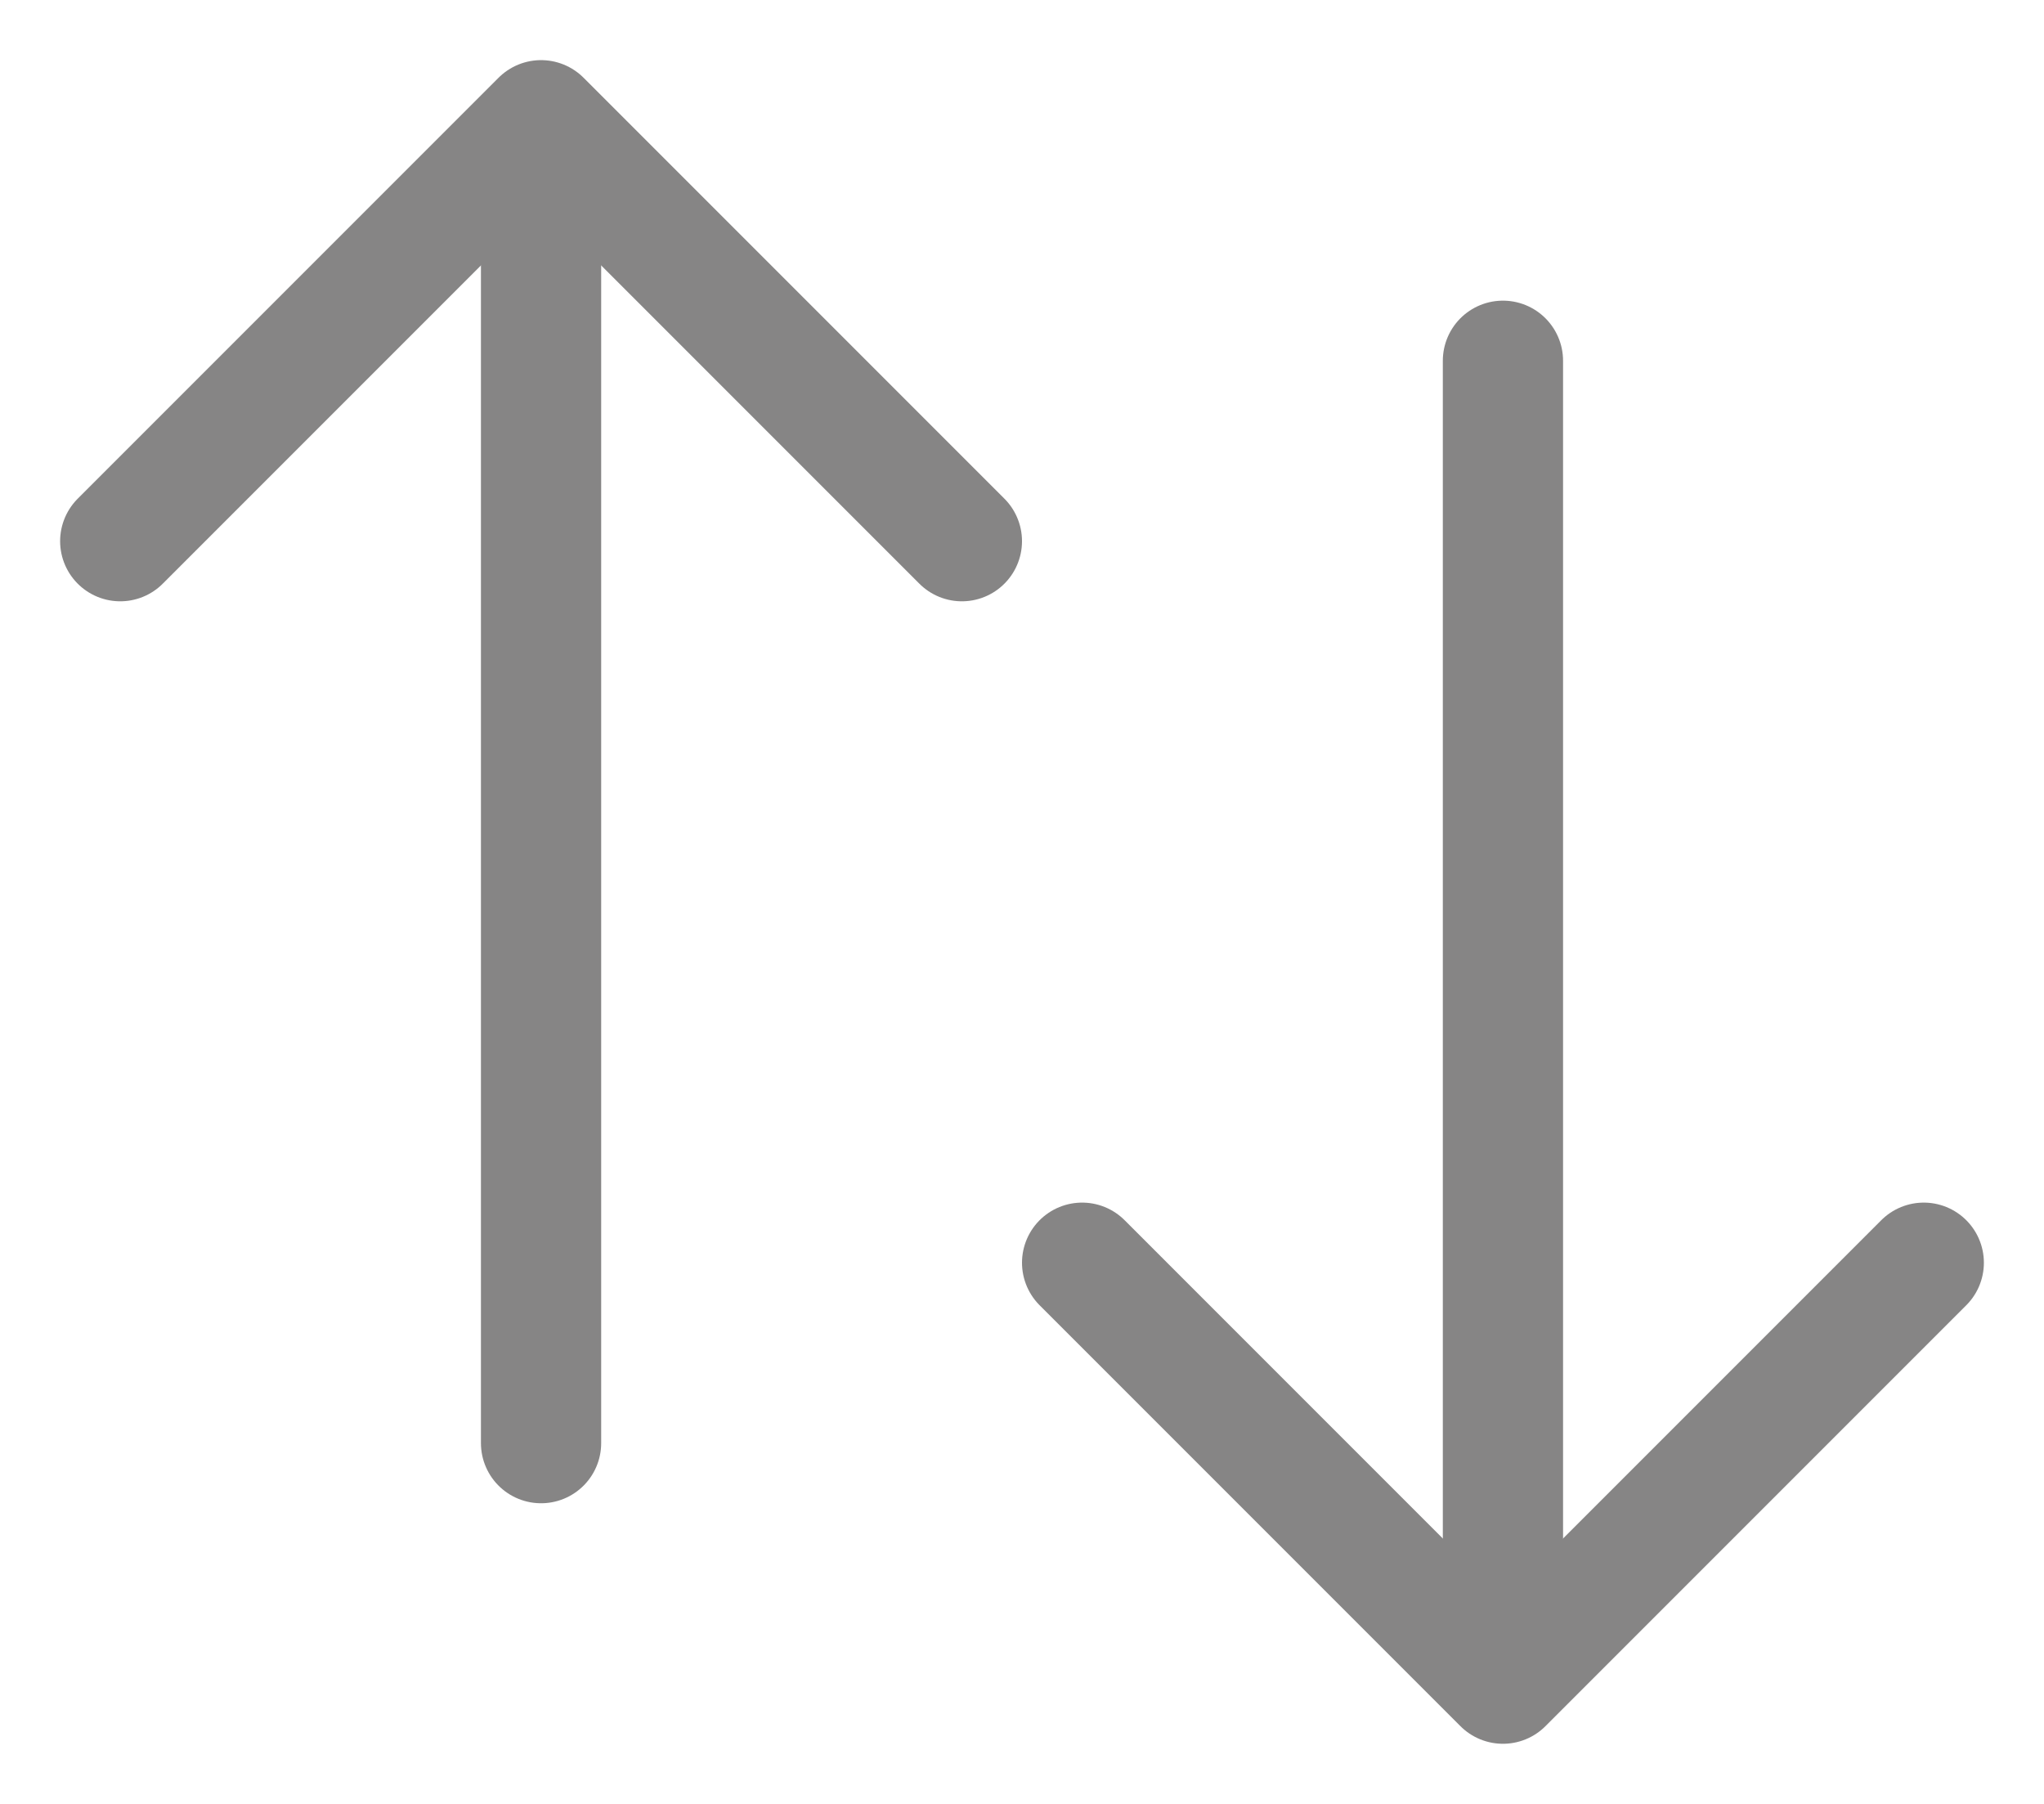
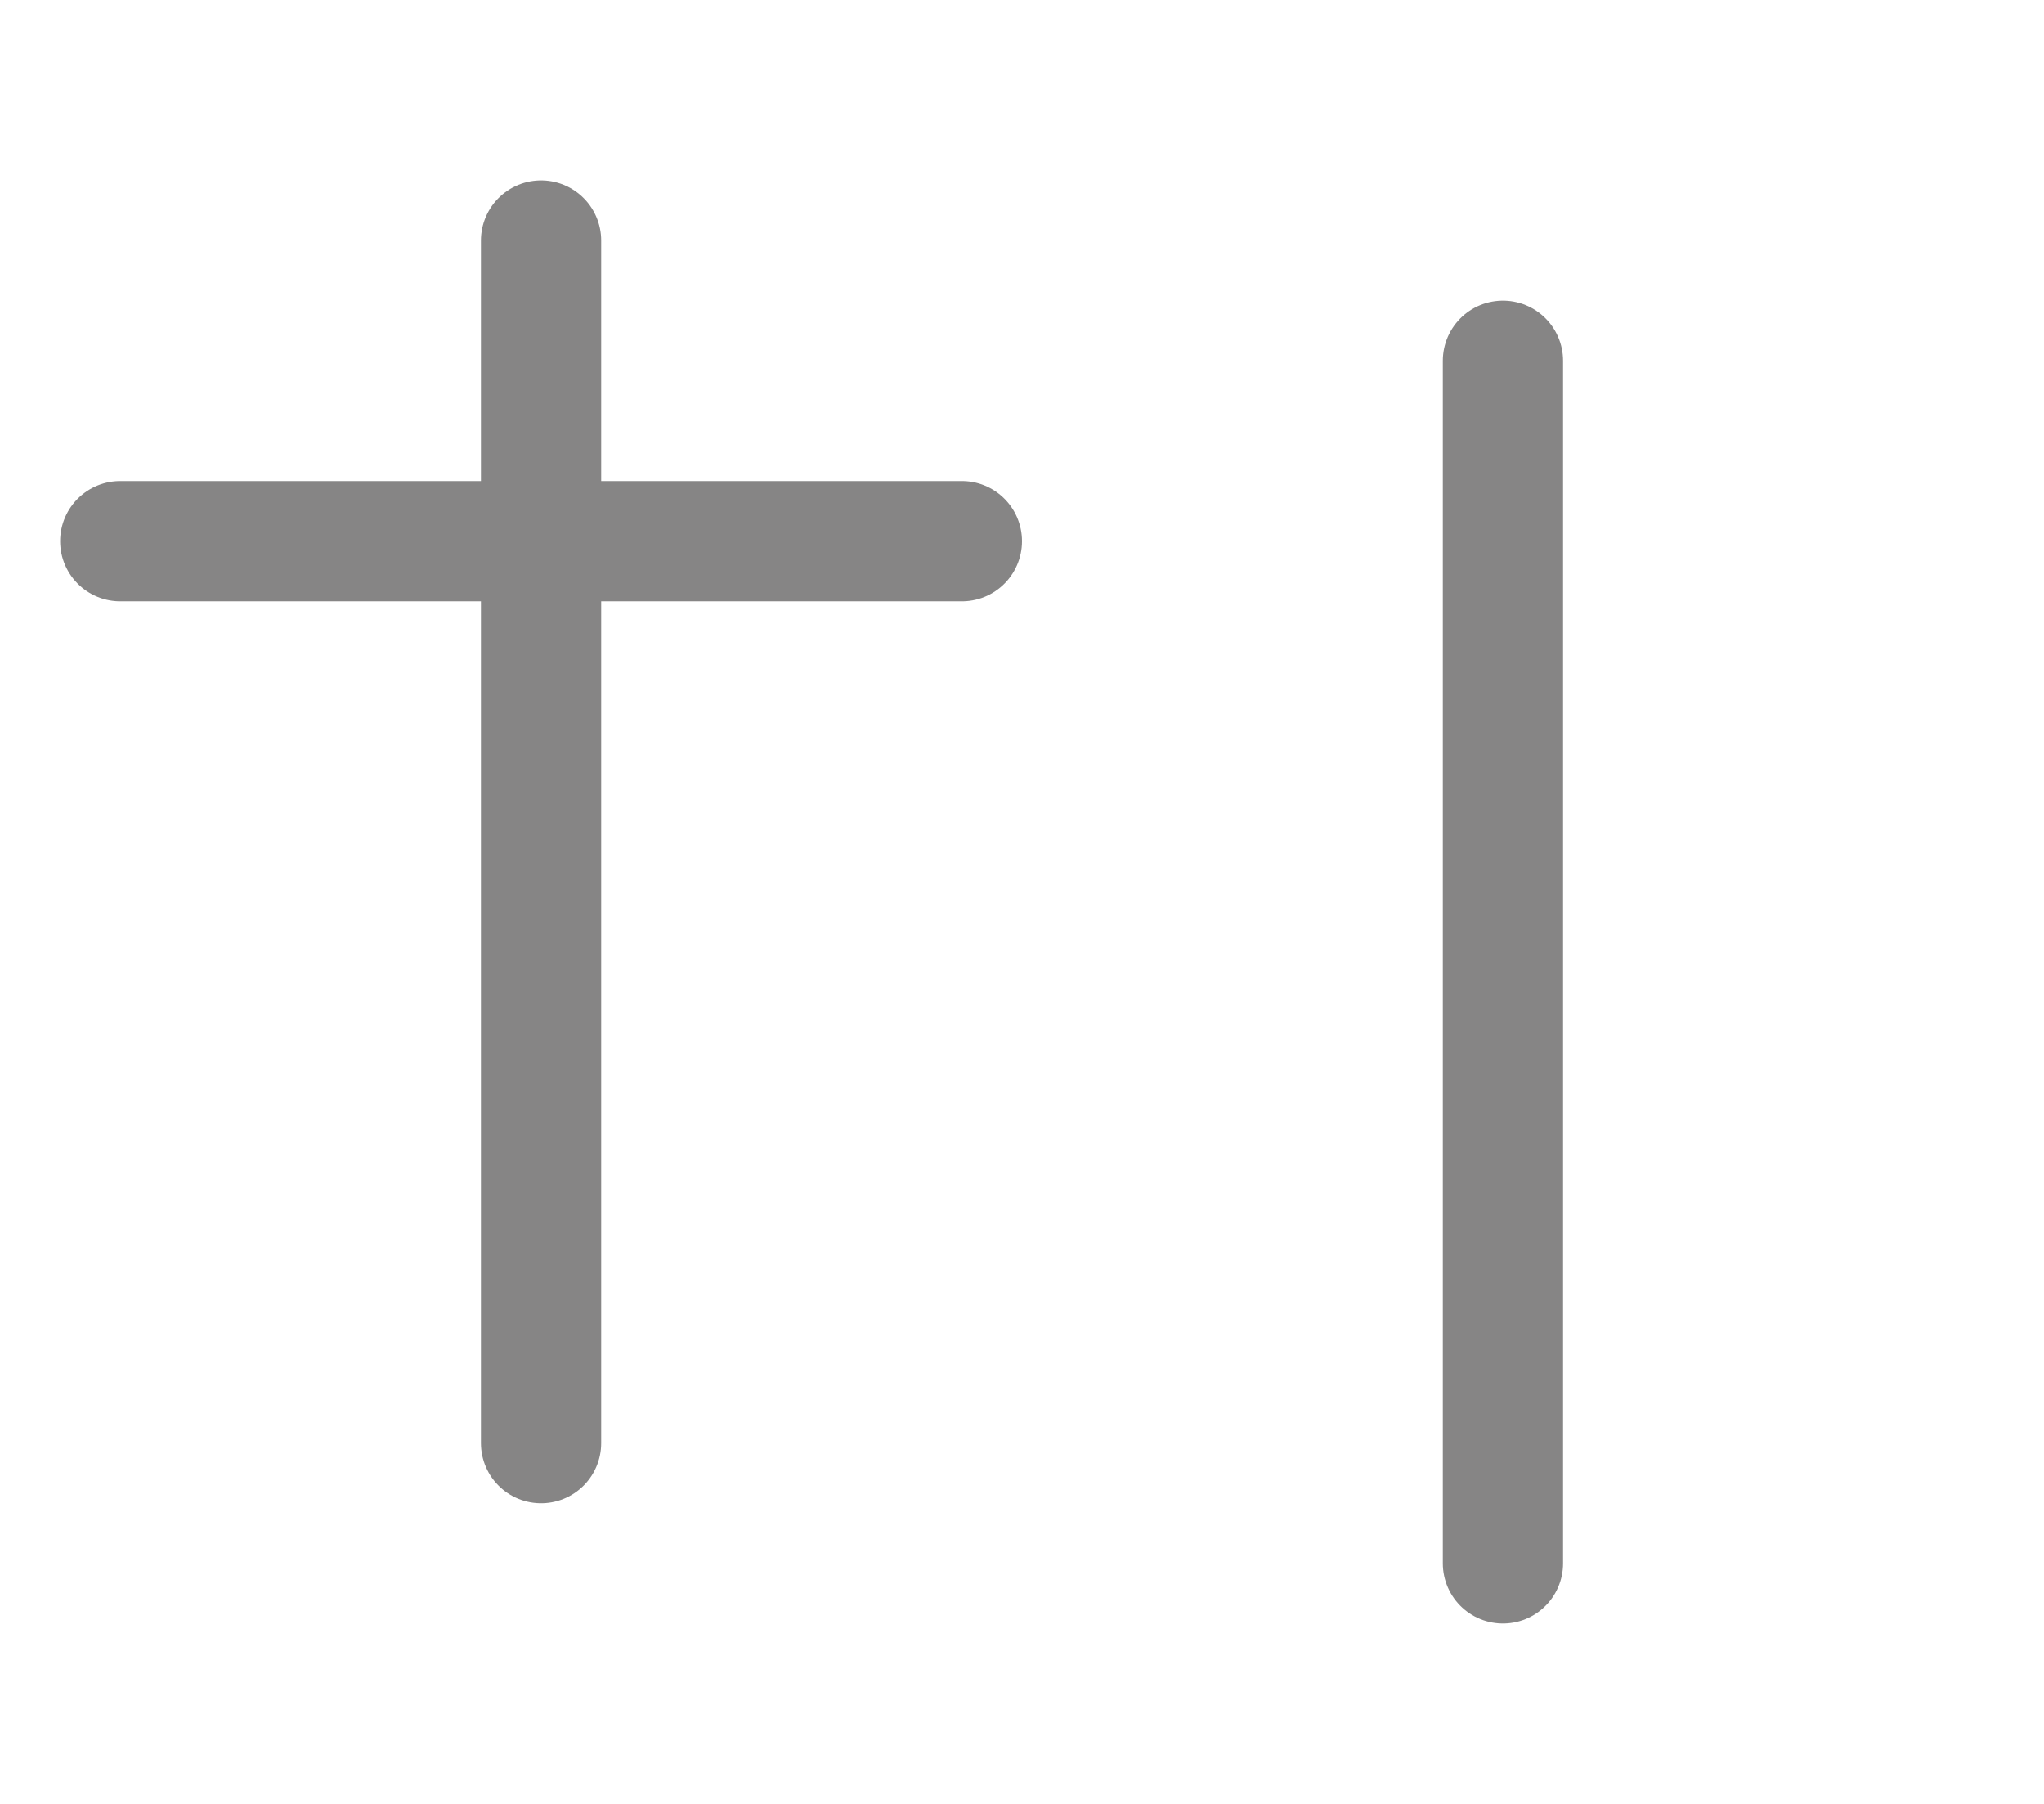
<svg xmlns="http://www.w3.org/2000/svg" width="17" height="15" viewBox="0 0 17 15" fill="none">
  <path d="M4.5 12L4.5 2" stroke="#868585" stroke-linecap="round" stroke-linejoin="round" />
  <path d="M12.5 13L12.5 3" stroke="#868585" stroke-linecap="round" stroke-linejoin="round" />
-   <path d="M8 4.5L4.5 1L1 4.5" stroke="#868585" stroke-linecap="round" stroke-linejoin="round" />
-   <path d="M9 10.5L12.5 14L16 10.5" stroke="#868585" stroke-linecap="round" stroke-linejoin="round" />
+   <path d="M8 4.5L1 4.5" stroke="#868585" stroke-linecap="round" stroke-linejoin="round" />
</svg>